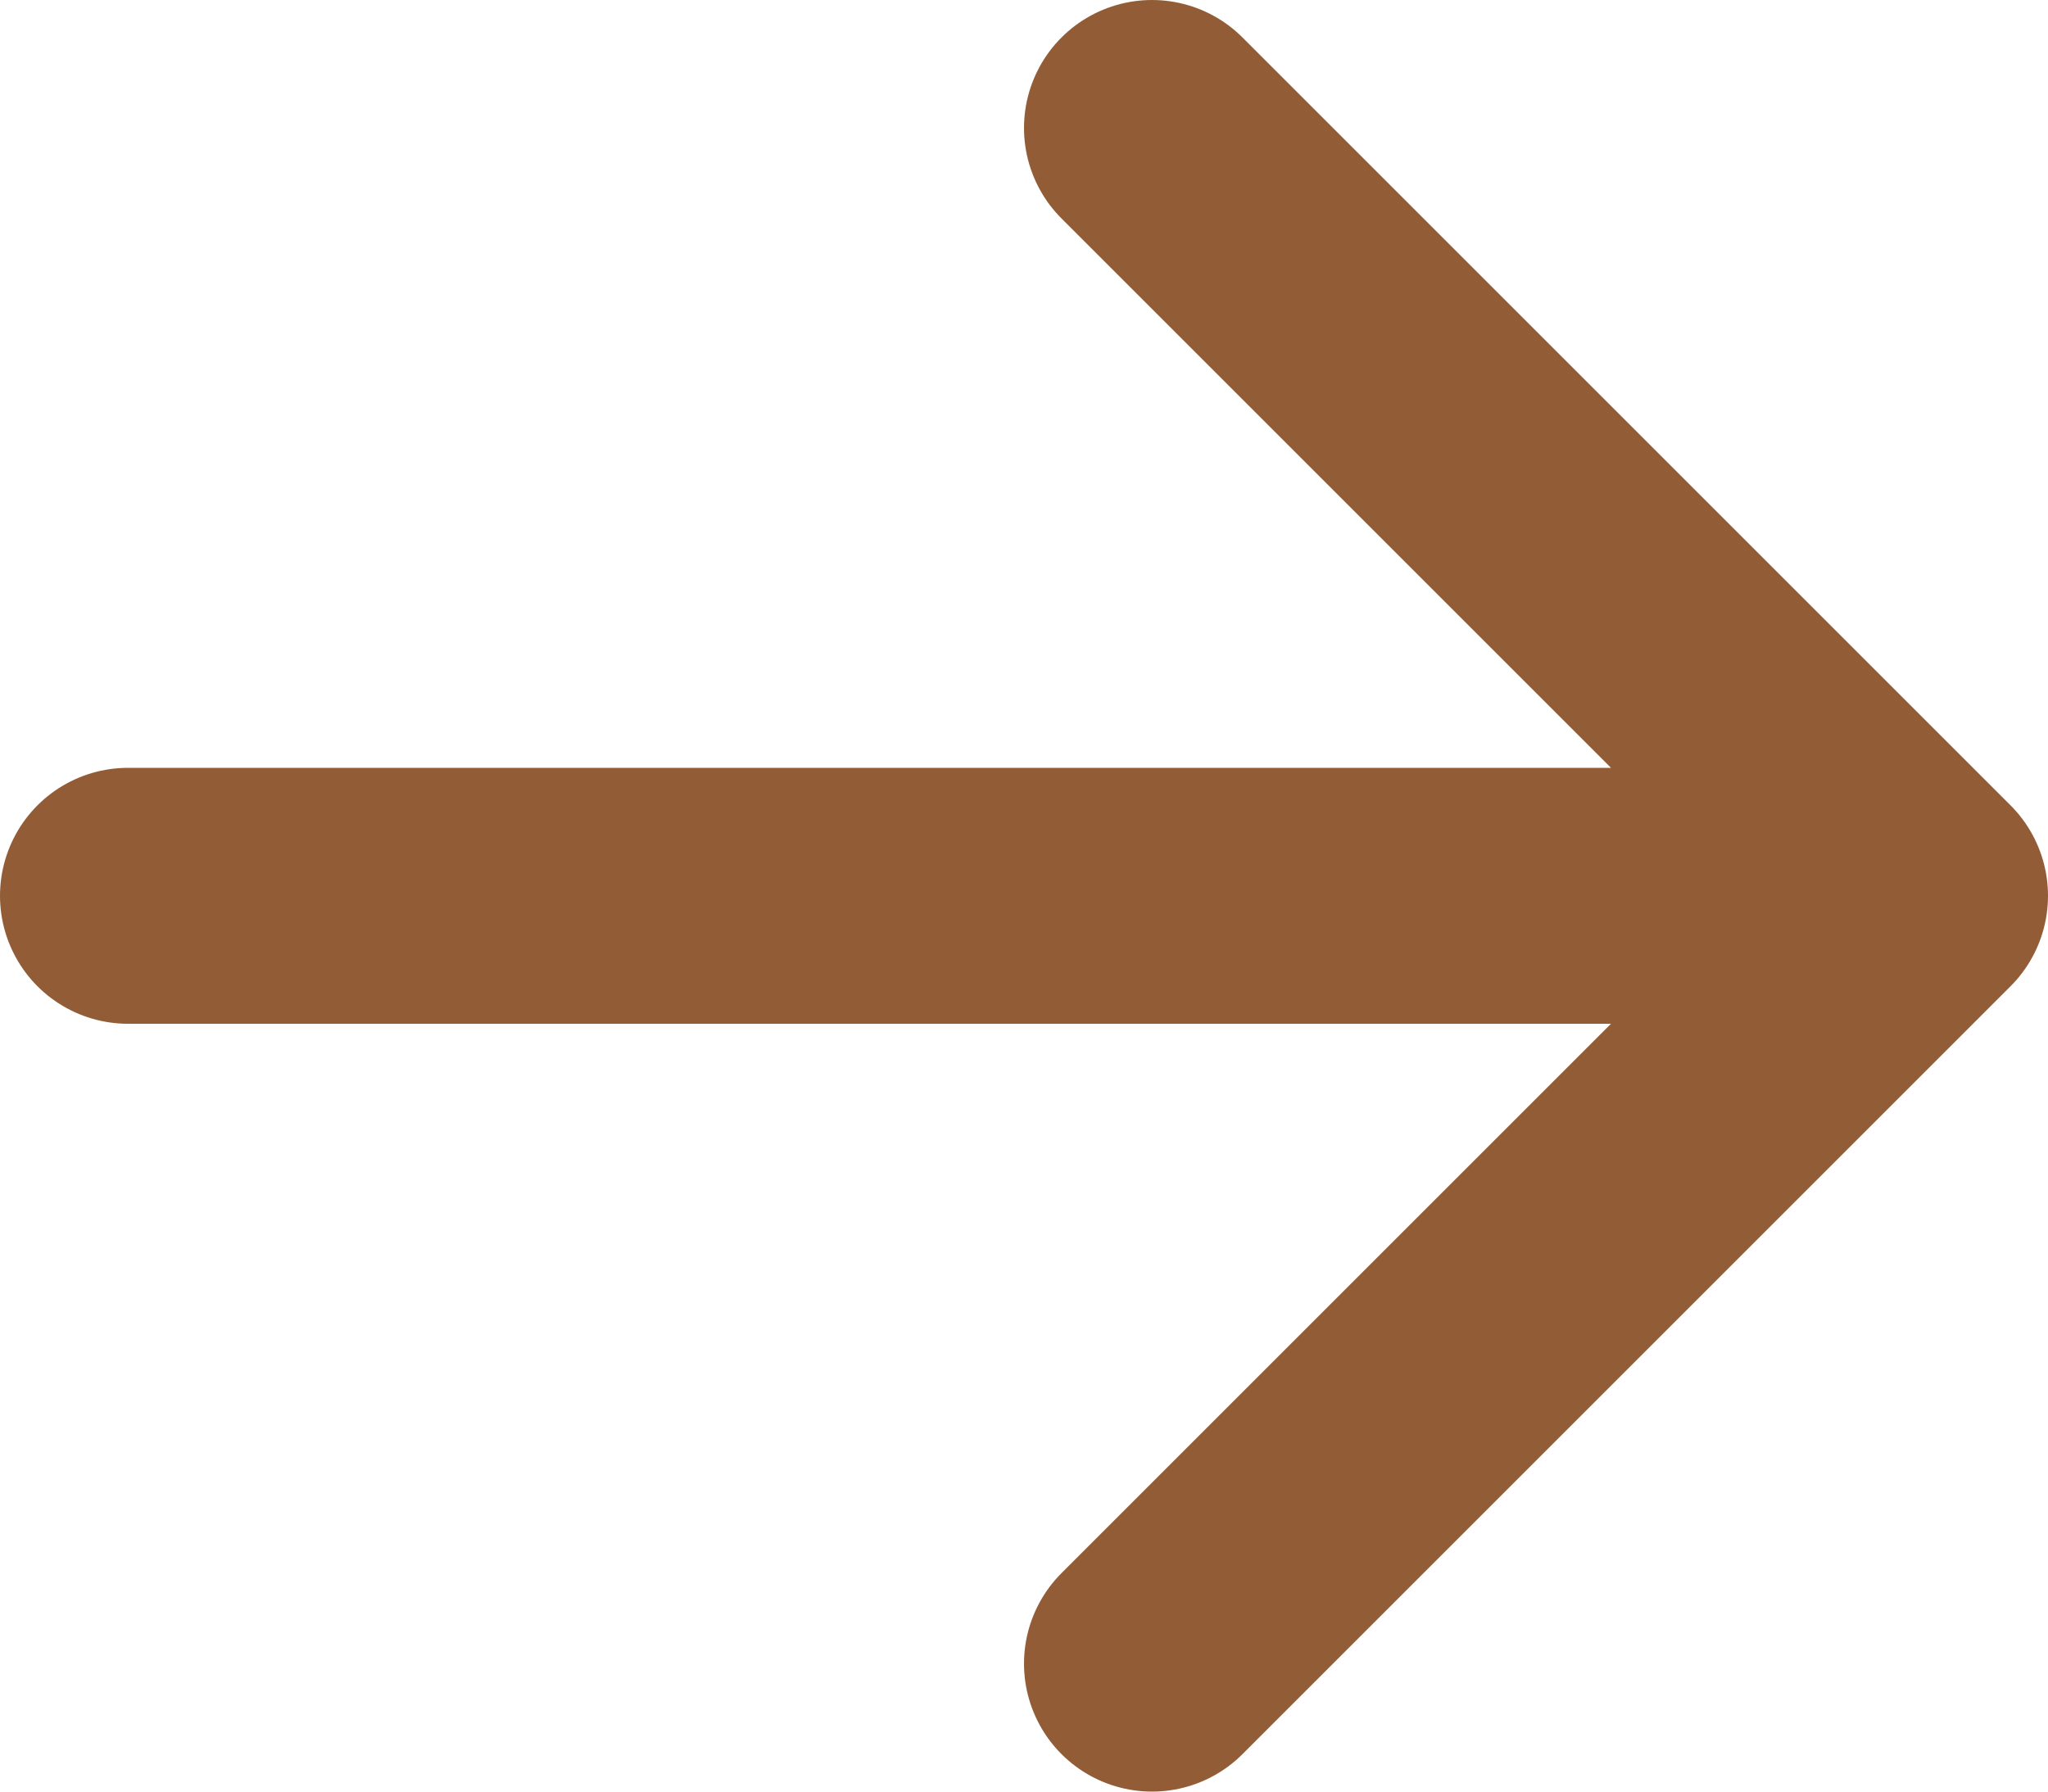
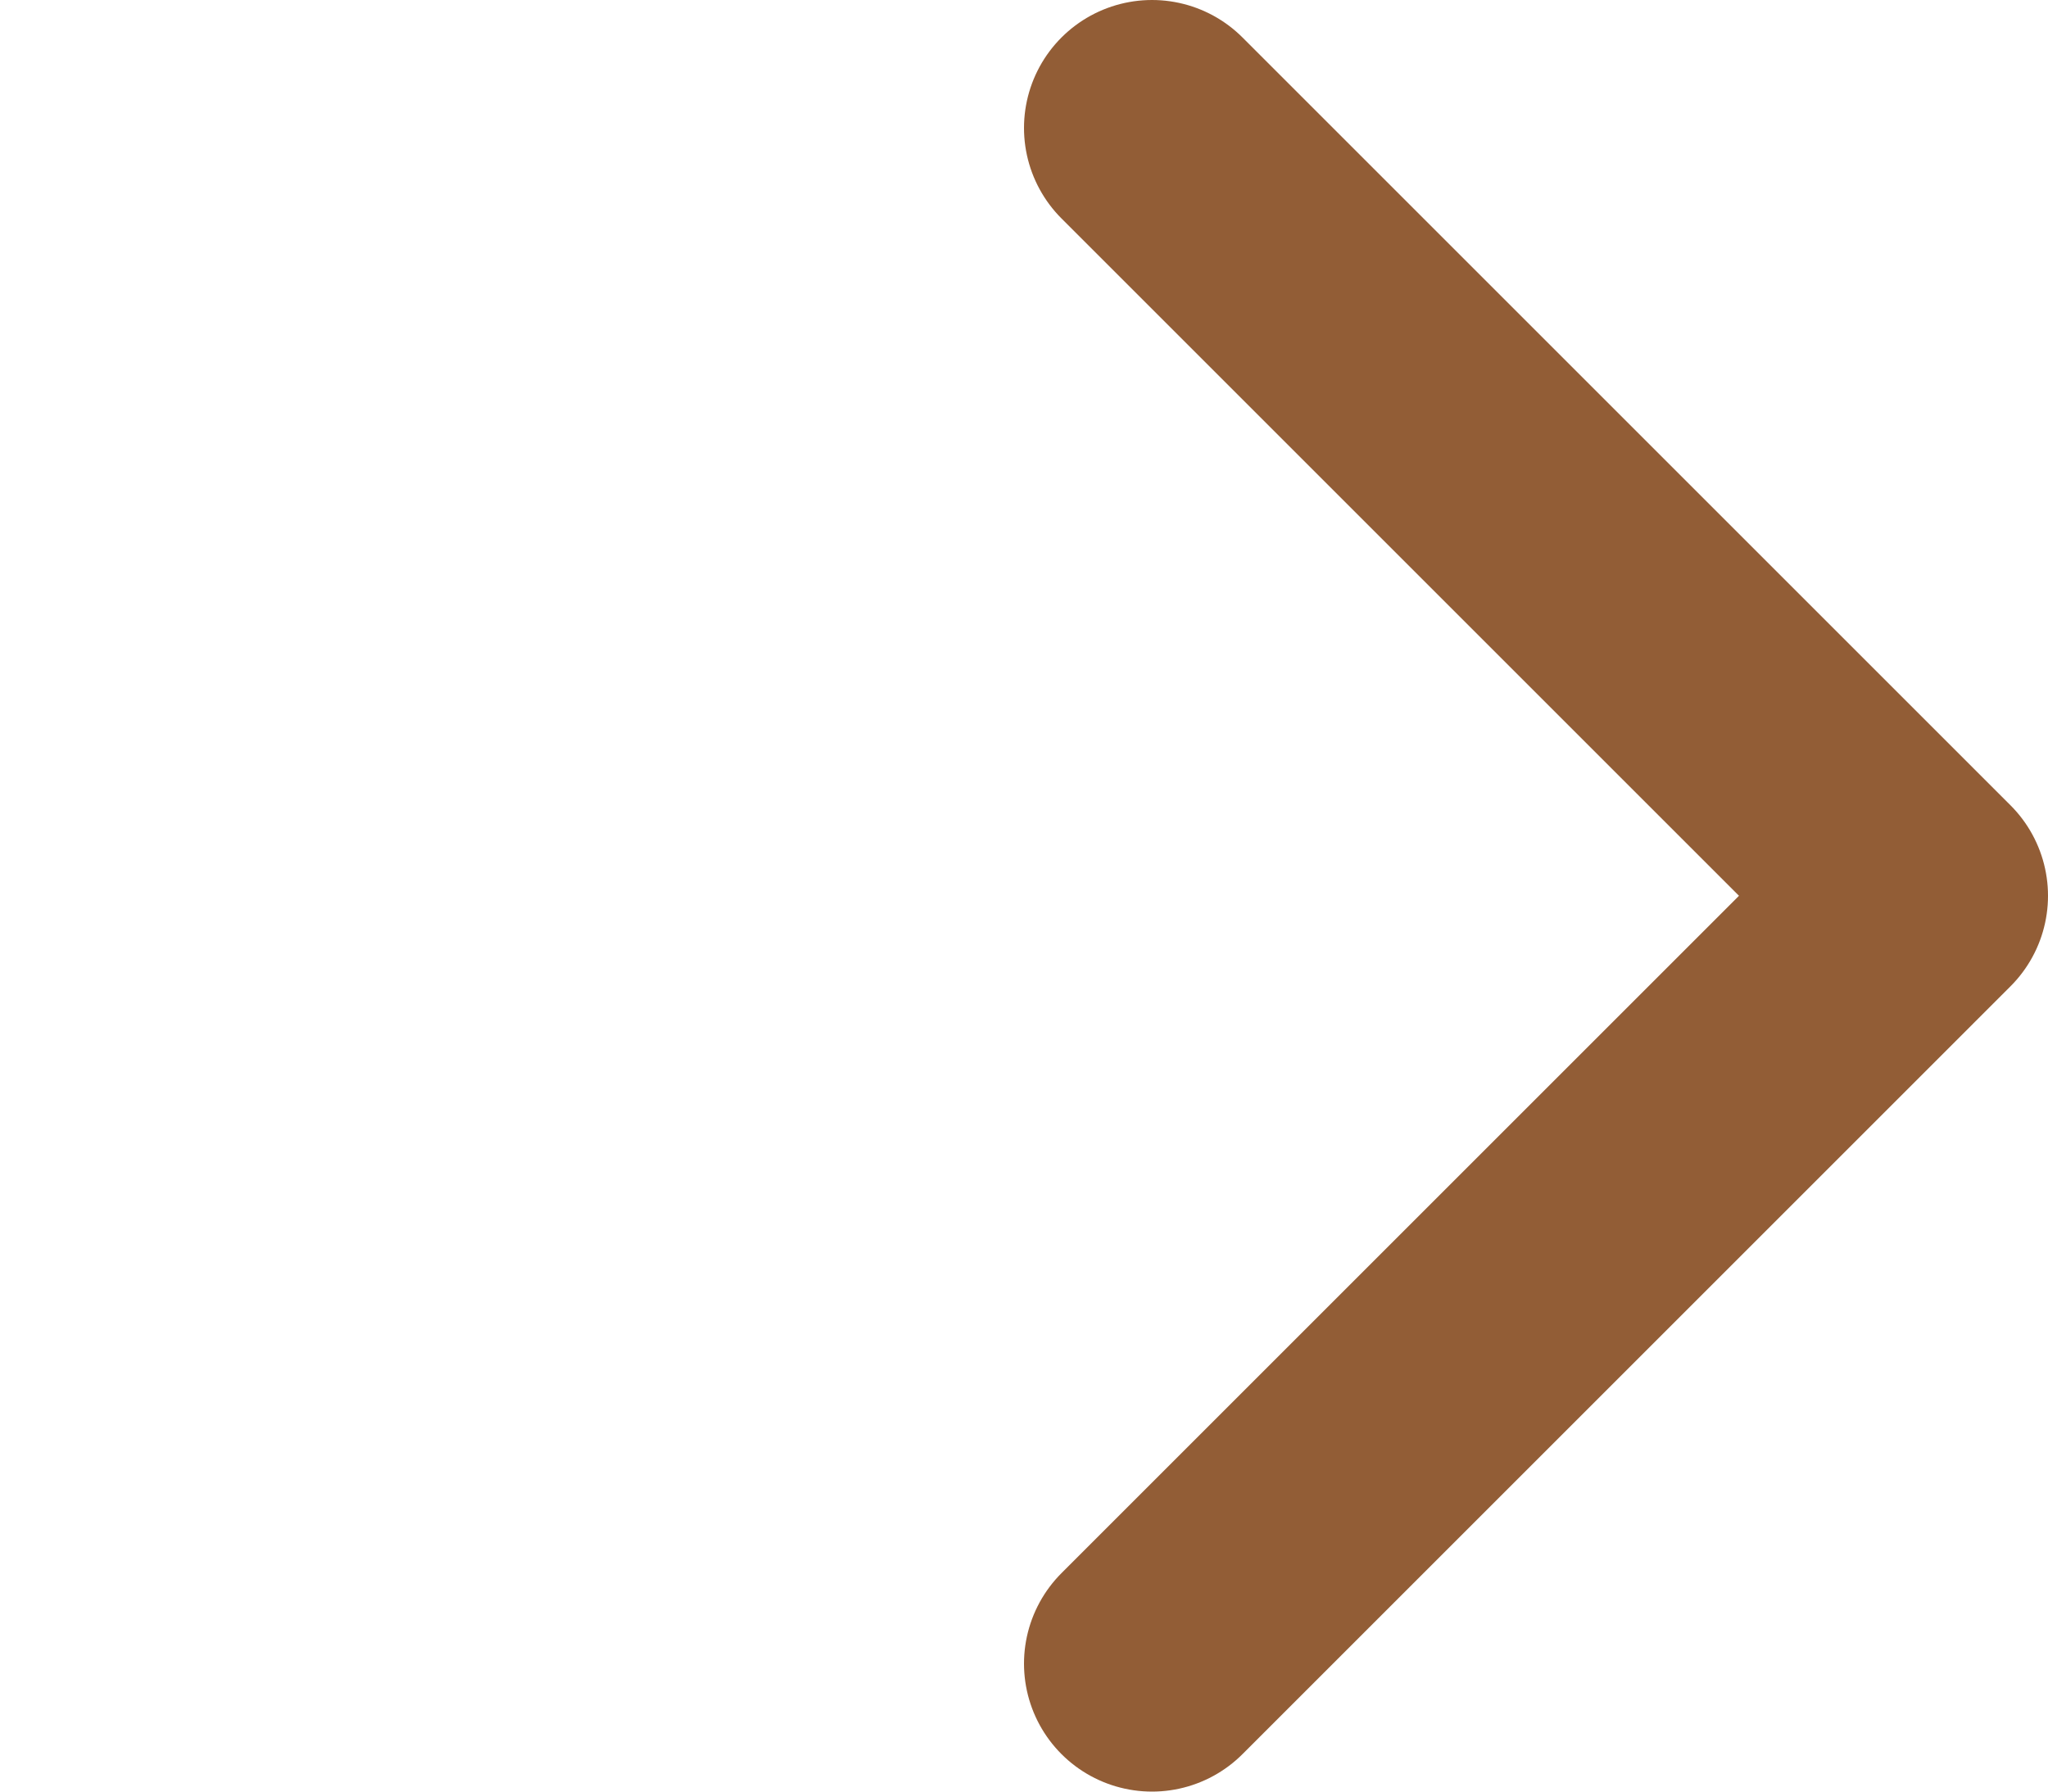
<svg xmlns="http://www.w3.org/2000/svg" width="16" height="14" viewBox="0 0 16 14" fill="none">
-   <path d="M15 7L1 7M15 7L9 1M15 7L9 13" stroke="#925D36" stroke-width="2" stroke-linecap="round" stroke-linejoin="round" />
+   <path d="M15 7M15 7L9 1M15 7L9 13" stroke="#925D36" stroke-width="2" stroke-linecap="round" stroke-linejoin="round" />
</svg>